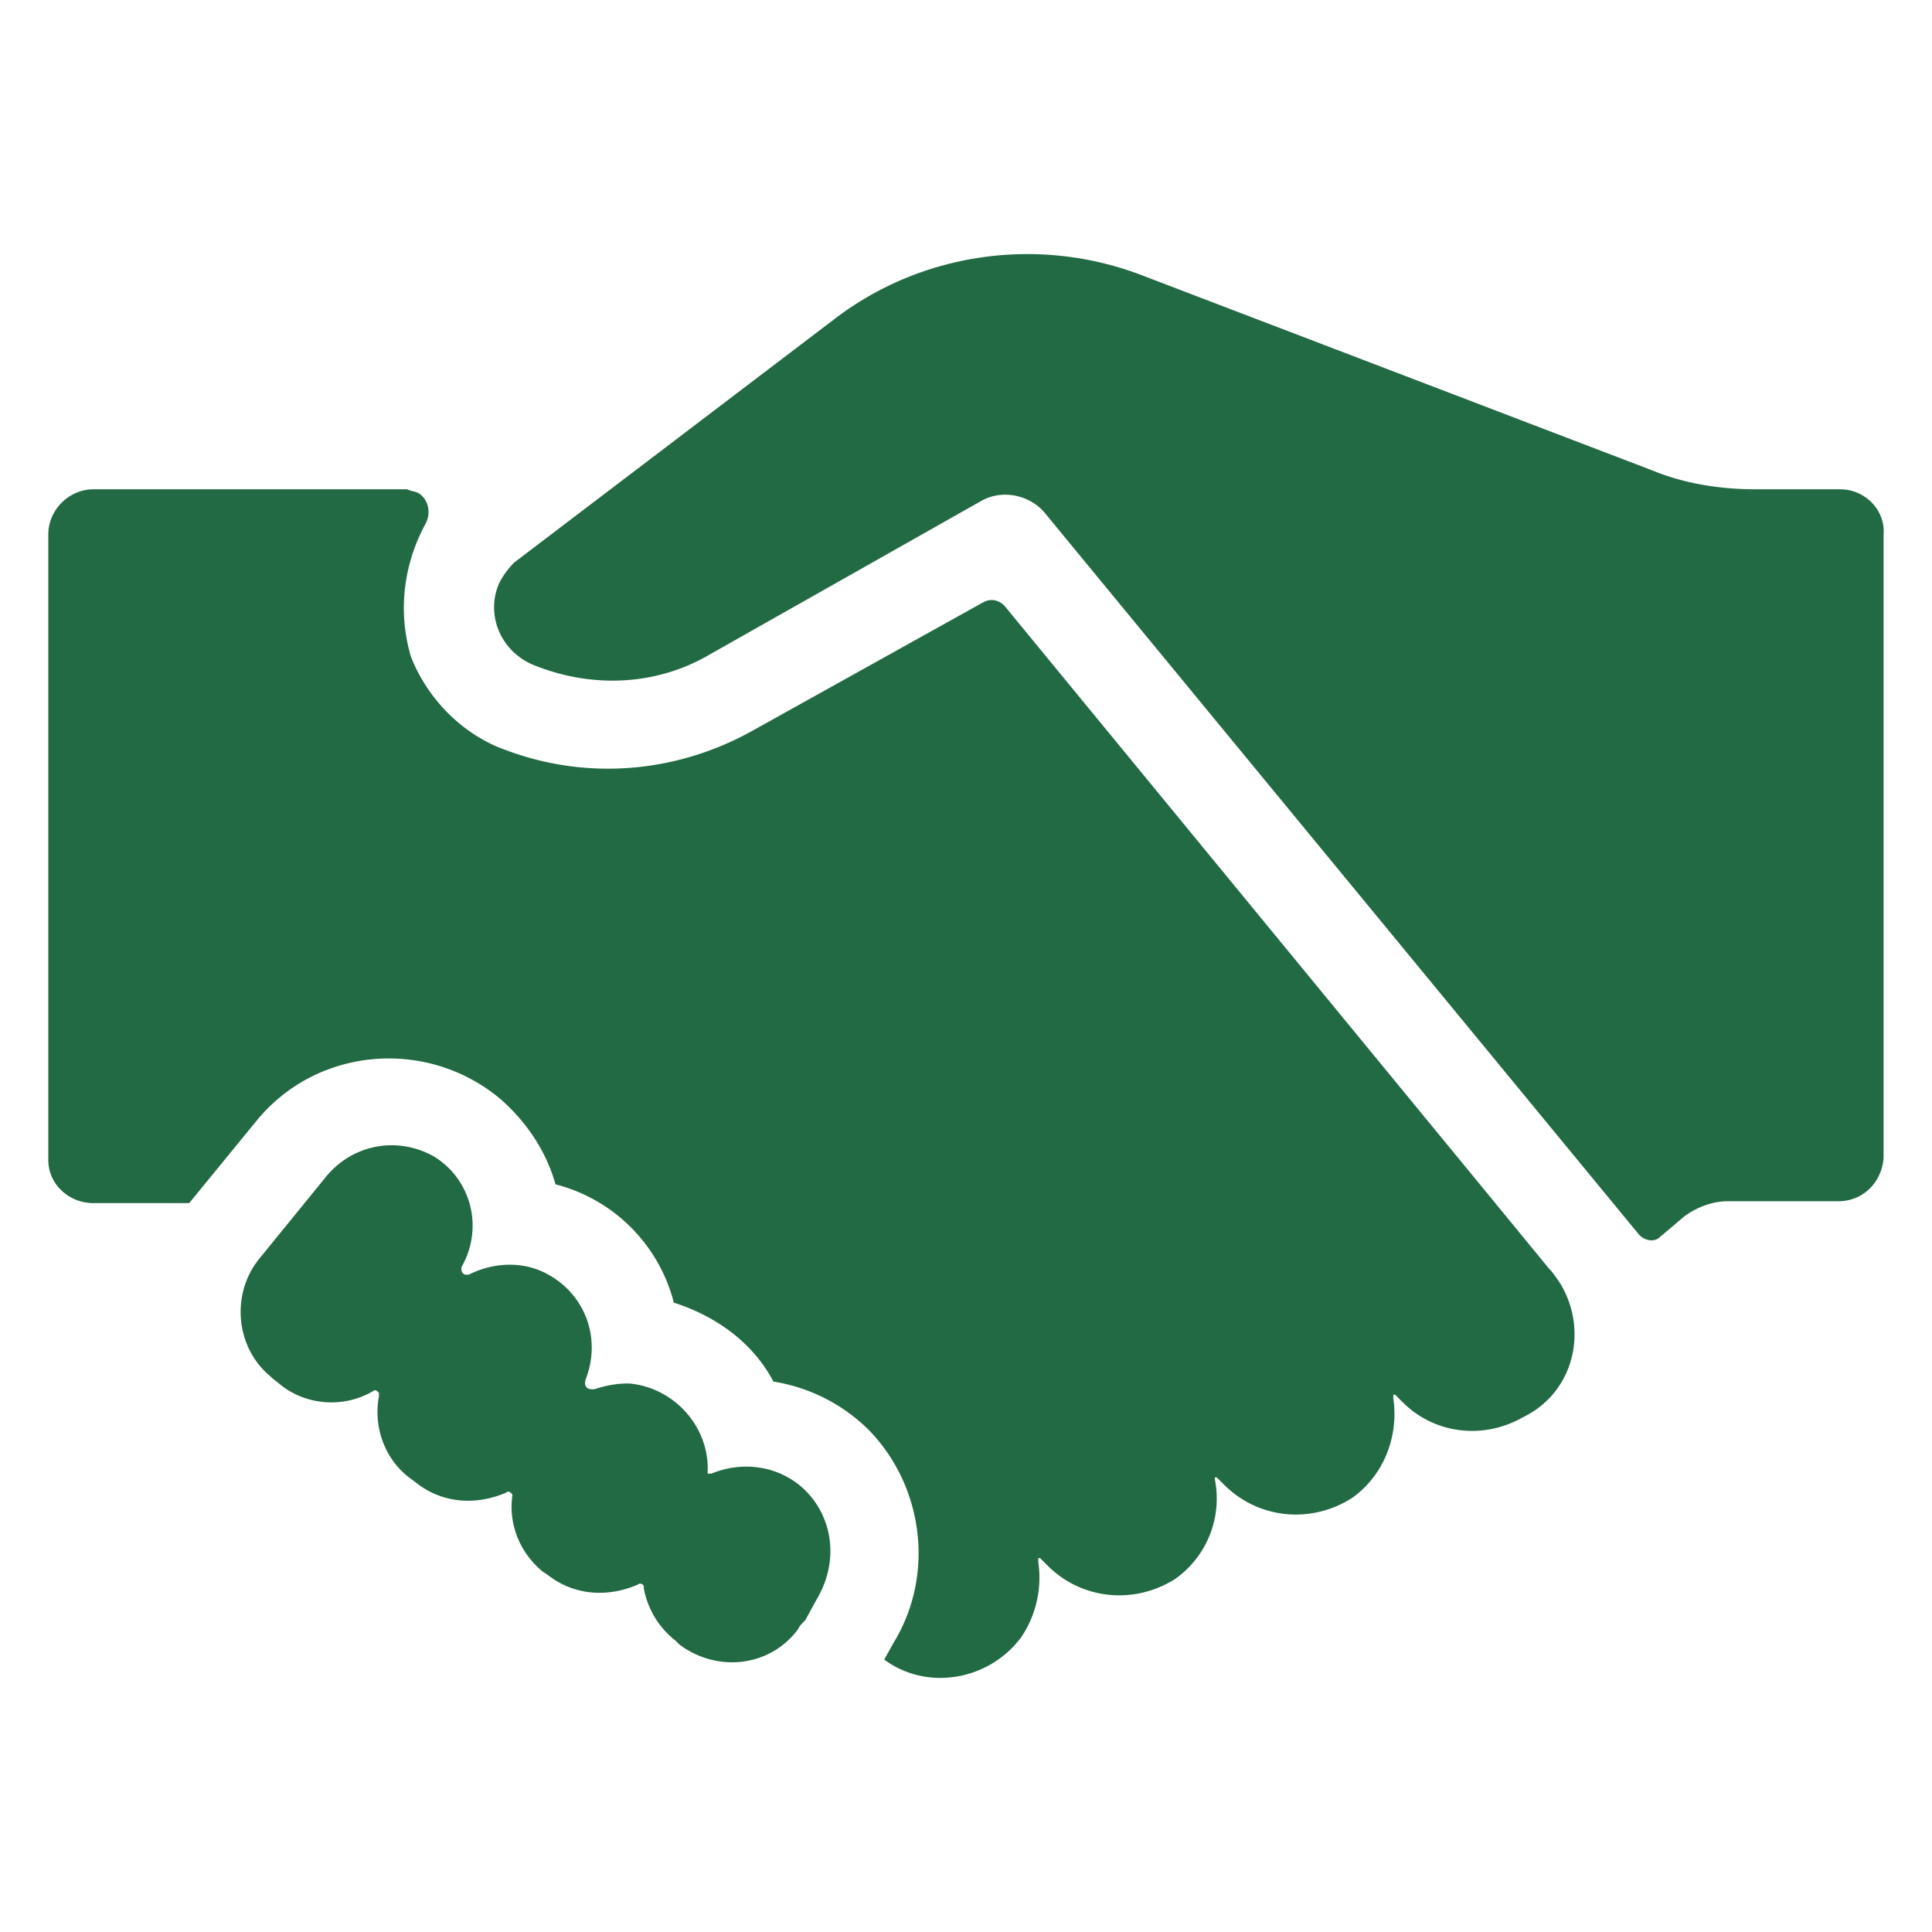
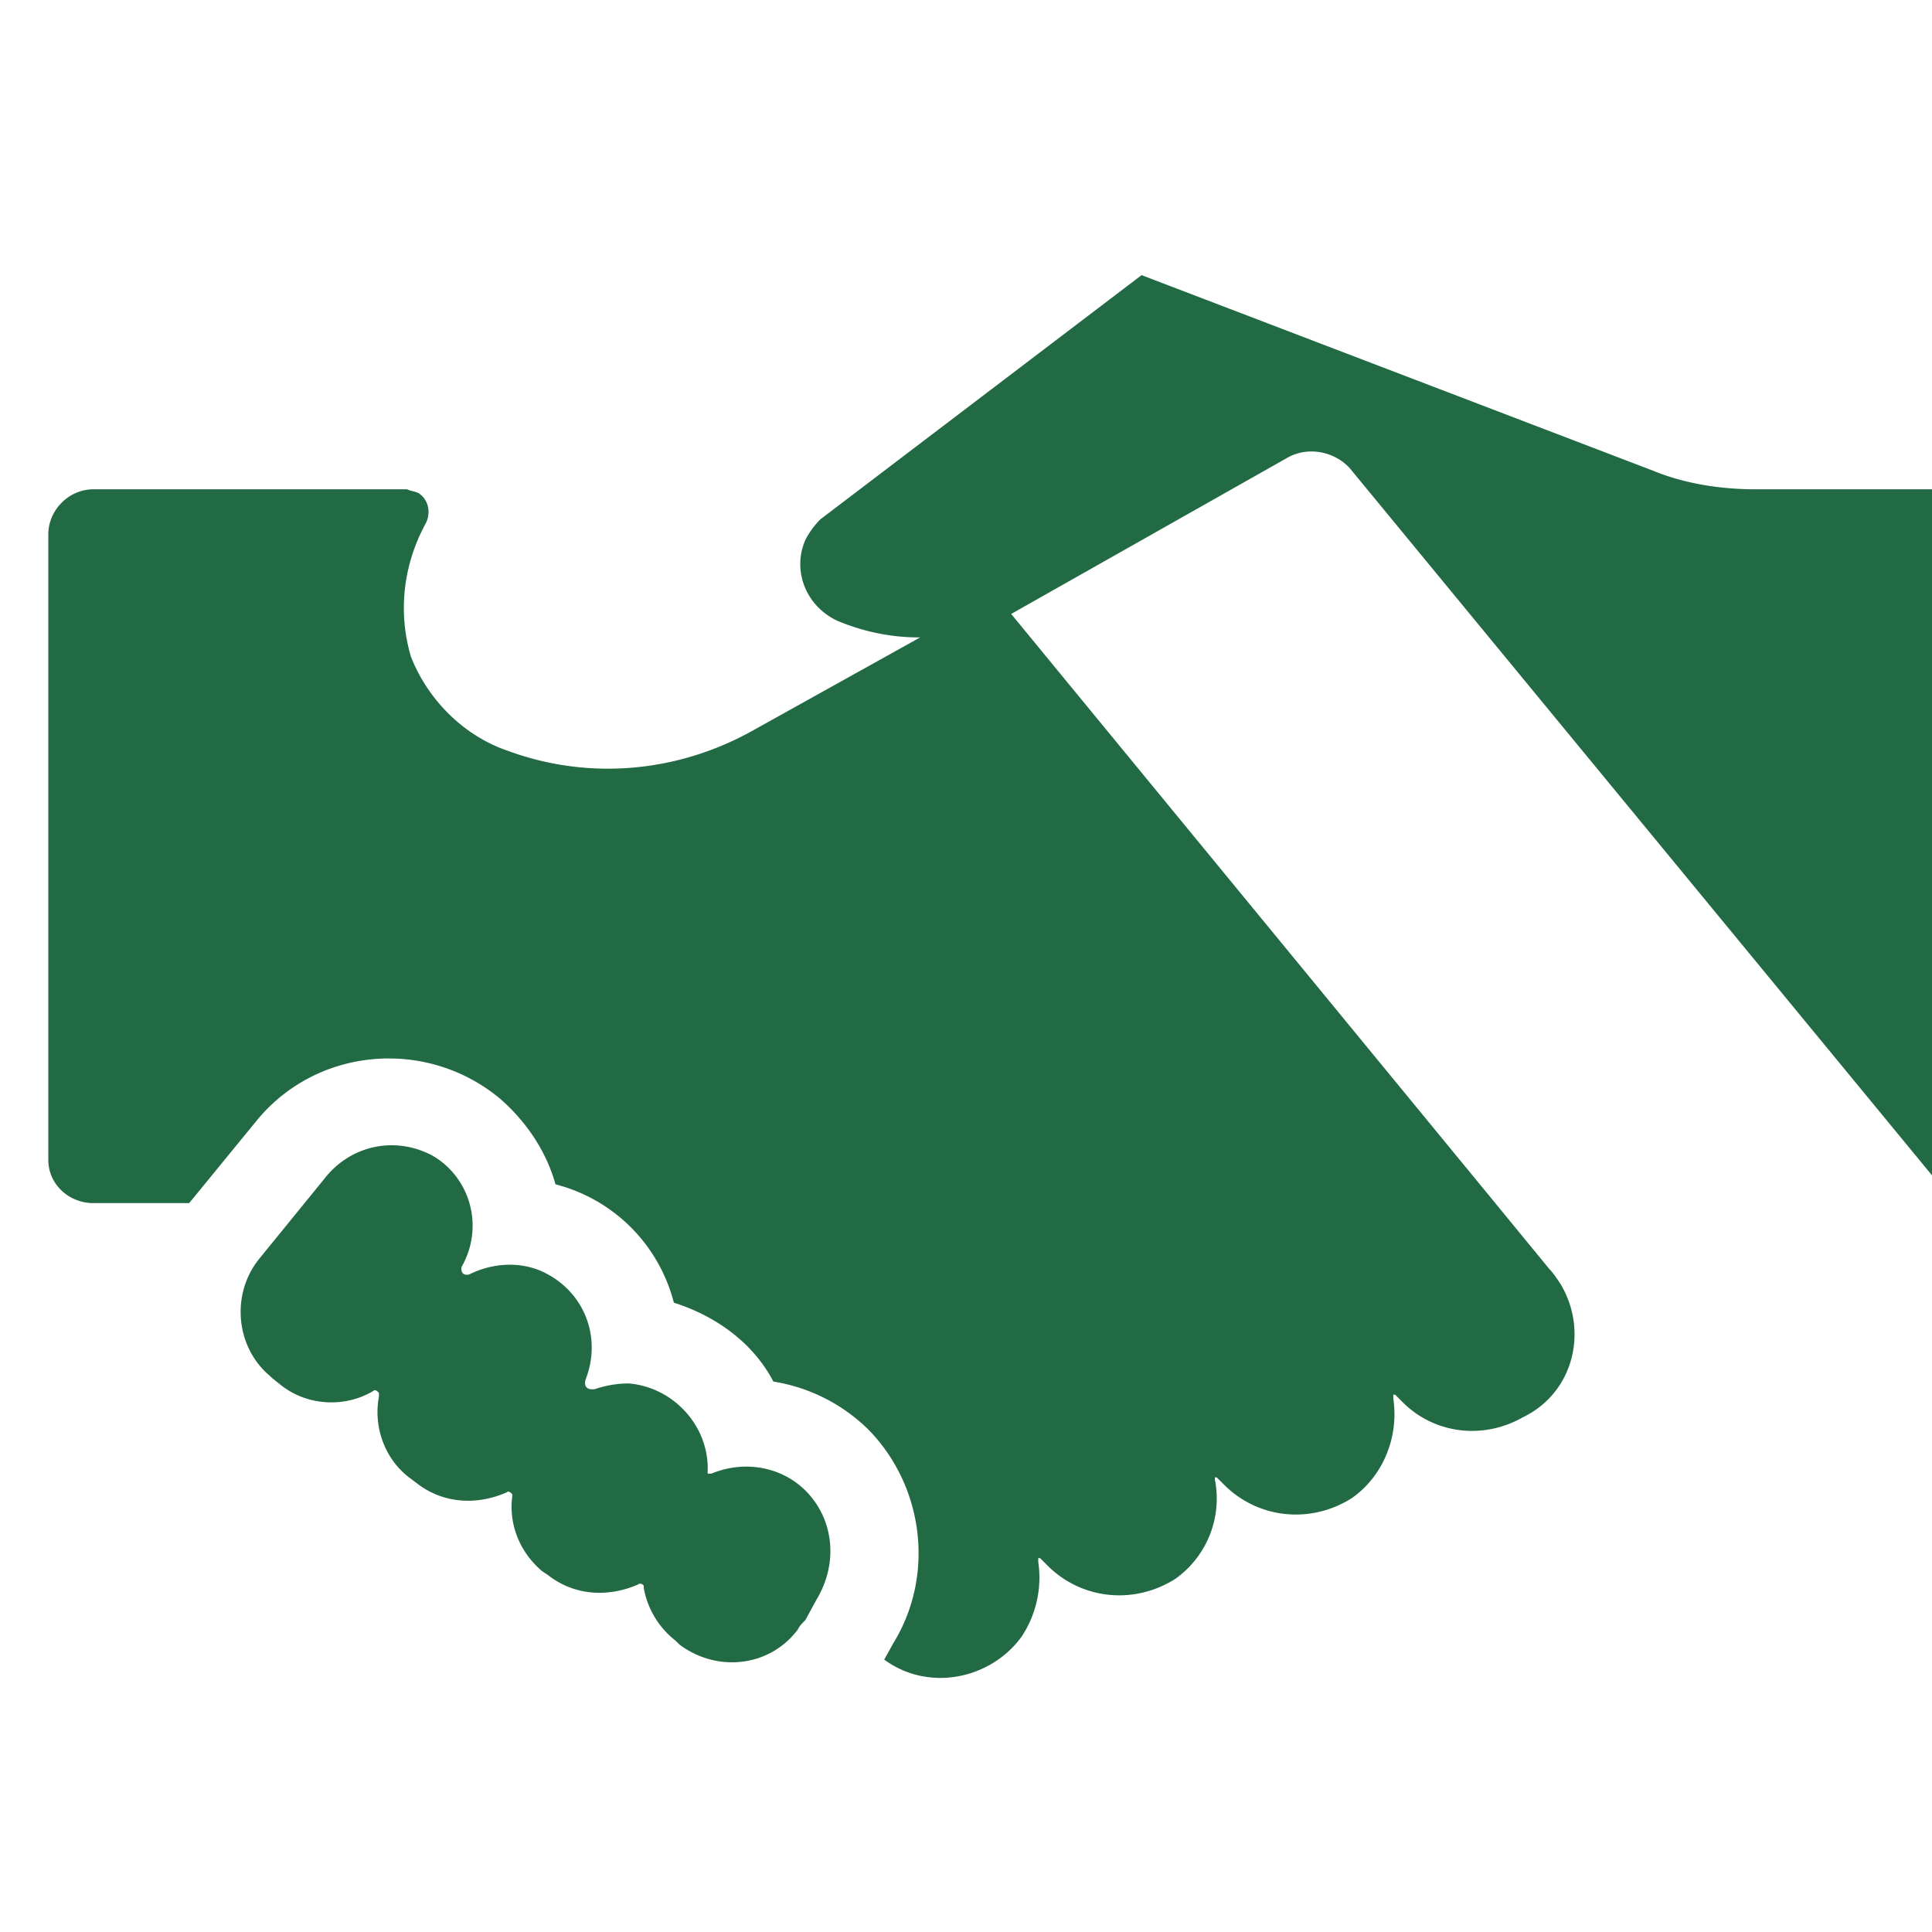
<svg xmlns="http://www.w3.org/2000/svg" version="1.1" width="512" height="512" x="0" y="0" viewBox="0 0 100 100" style="enable-background:new 0 0 512 512" xml:space="preserve" class="">
  <g>
-     <path d="M41.587 77.052c-1.264-1.167-3.112-1.459-4.765-.778h-.194v-.097c.097-2.334-1.75-4.375-4.084-4.57-.583 0-1.167.097-1.75.292-.68.097-.486-.486-.486-.486.875-2.237-.097-4.667-2.334-5.64-1.166-.486-2.528-.389-3.694.195-.487.097-.39-.39-.39-.39 1.167-2.041.487-4.569-1.458-5.736-1.944-1.07-4.278-.583-5.64 1.167l-3.402 4.18c-1.459 1.848-1.167 4.57.583 6.03l.097.096.487.39c1.36 1.069 3.305 1.166 4.764.291.097-.097.194 0 .292.097v.195c-.292 1.555.291 3.208 1.555 4.18l.39.292c1.36 1.07 3.11 1.167 4.666.486.097-.097.195 0 .292.098v.097c-.195 1.458.389 2.917 1.556 3.89l.291.194c1.361 1.07 3.112 1.166 4.667.486.097-.098.292 0 .292.097v.097a4.462 4.462 0 0 0 1.653 2.723l.194.194c1.945 1.458 4.667 1.167 6.126-.778.097-.194.194-.292.389-.486l.583-1.07c1.167-1.944.875-4.278-.68-5.736zM80.77 66.454c-.194-.292-.389-.584-.583-.778l-3.111-3.792-25.086-30.53c-.292-.292-.68-.39-1.07-.195l-12.056 6.71c-3.89 2.138-8.459 2.527-12.64.971-2.236-.777-4.084-2.625-4.959-4.861-.68-2.334-.389-4.764.778-6.903.292-.584.097-1.264-.389-1.556-.194-.097-.389-.097-.583-.194H4.834c-1.264 0-2.334 1.069-2.334 2.333v32.378c0 1.264 1.07 2.236 2.334 2.236h4.958l3.5-4.278c3.112-3.792 8.751-4.278 12.543-1.167 1.361 1.167 2.431 2.723 2.917 4.473a8.502 8.502 0 0 1 6.126 6.125c2.139.68 4.083 2.042 5.153 4.084a9.018 9.018 0 0 1 4.959 2.528c2.82 2.917 3.403 7.487 1.264 10.987l-.487.875c2.237 1.653 5.445 1.07 7.098-1.167a5.53 5.53 0 0 0 .875-3.89v-.194h.098l.388.39c1.75 1.75 4.473 2.041 6.612.68a5.097 5.097 0 0 0 2.042-5.153v-.097h.097l.39.388c1.75 1.75 4.472 2.042 6.61.681 1.654-1.167 2.431-3.209 2.14-5.153v-.195h.097l.389.39c1.653 1.652 4.18 1.944 6.223.777 2.625-1.264 3.403-4.472 1.944-6.903zm14.488-41.128h-4.376c-1.847 0-3.695-.292-5.347-.973L59.088 14.241c-5.348-2.042-11.376-1.166-15.849 2.237l-16.626 12.64c-.292.291-.583.68-.778 1.069-.68 1.556 0 3.403 1.653 4.18 3.014 1.265 6.417 1.168 9.237-.485l14.098-7.973c1.07-.583 2.431-.292 3.209.583l30.822 37.434c.292.292.778.389 1.07.097l1.263-1.07c.681-.486 1.459-.777 2.237-.777h5.736c1.264 0 2.237-.973 2.334-2.237V27.66c.097-1.264-.972-2.333-2.236-2.333z" fill="#226a44" opacity="1" data-original="#000000" class="" />
+     <path d="M41.587 77.052c-1.264-1.167-3.112-1.459-4.765-.778h-.194v-.097c.097-2.334-1.75-4.375-4.084-4.57-.583 0-1.167.097-1.75.292-.68.097-.486-.486-.486-.486.875-2.237-.097-4.667-2.334-5.64-1.166-.486-2.528-.389-3.694.195-.487.097-.39-.39-.39-.39 1.167-2.041.487-4.569-1.458-5.736-1.944-1.07-4.278-.583-5.64 1.167l-3.402 4.18c-1.459 1.848-1.167 4.57.583 6.03l.097.096.487.39c1.36 1.069 3.305 1.166 4.764.291.097-.097.194 0 .292.097v.195c-.292 1.555.291 3.208 1.555 4.18l.39.292c1.36 1.07 3.11 1.167 4.666.486.097-.097.195 0 .292.098v.097c-.195 1.458.389 2.917 1.556 3.89l.291.194c1.361 1.07 3.112 1.166 4.667.486.097-.098.292 0 .292.097v.097a4.462 4.462 0 0 0 1.653 2.723l.194.194c1.945 1.458 4.667 1.167 6.126-.778.097-.194.194-.292.389-.486l.583-1.07c1.167-1.944.875-4.278-.68-5.736zM80.77 66.454c-.194-.292-.389-.584-.583-.778l-3.111-3.792-25.086-30.53c-.292-.292-.68-.39-1.07-.195l-12.056 6.71c-3.89 2.138-8.459 2.527-12.64.971-2.236-.777-4.084-2.625-4.959-4.861-.68-2.334-.389-4.764.778-6.903.292-.584.097-1.264-.389-1.556-.194-.097-.389-.097-.583-.194H4.834c-1.264 0-2.334 1.069-2.334 2.333v32.378c0 1.264 1.07 2.236 2.334 2.236h4.958l3.5-4.278c3.112-3.792 8.751-4.278 12.543-1.167 1.361 1.167 2.431 2.723 2.917 4.473a8.502 8.502 0 0 1 6.126 6.125c2.139.68 4.083 2.042 5.153 4.084a9.018 9.018 0 0 1 4.959 2.528c2.82 2.917 3.403 7.487 1.264 10.987l-.487.875c2.237 1.653 5.445 1.07 7.098-1.167a5.53 5.53 0 0 0 .875-3.89v-.194h.098l.388.39c1.75 1.75 4.473 2.041 6.612.68a5.097 5.097 0 0 0 2.042-5.153v-.097h.097l.39.388c1.75 1.75 4.472 2.042 6.61.681 1.654-1.167 2.431-3.209 2.14-5.153v-.195h.097l.389.39c1.653 1.652 4.18 1.944 6.223.777 2.625-1.264 3.403-4.472 1.944-6.903zm14.488-41.128h-4.376c-1.847 0-3.695-.292-5.347-.973L59.088 14.241l-16.626 12.64c-.292.291-.583.68-.778 1.069-.68 1.556 0 3.403 1.653 4.18 3.014 1.265 6.417 1.168 9.237-.485l14.098-7.973c1.07-.583 2.431-.292 3.209.583l30.822 37.434c.292.292.778.389 1.07.097l1.263-1.07c.681-.486 1.459-.777 2.237-.777h5.736c1.264 0 2.237-.973 2.334-2.237V27.66c.097-1.264-.972-2.333-2.236-2.333z" fill="#226a44" opacity="1" data-original="#000000" class="" />
  </g>
</svg>